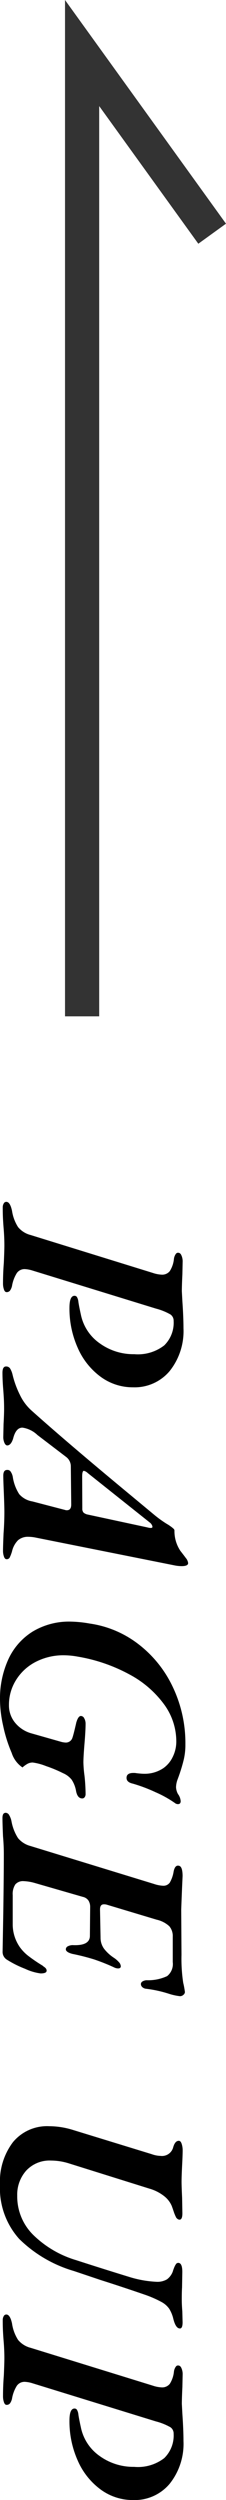
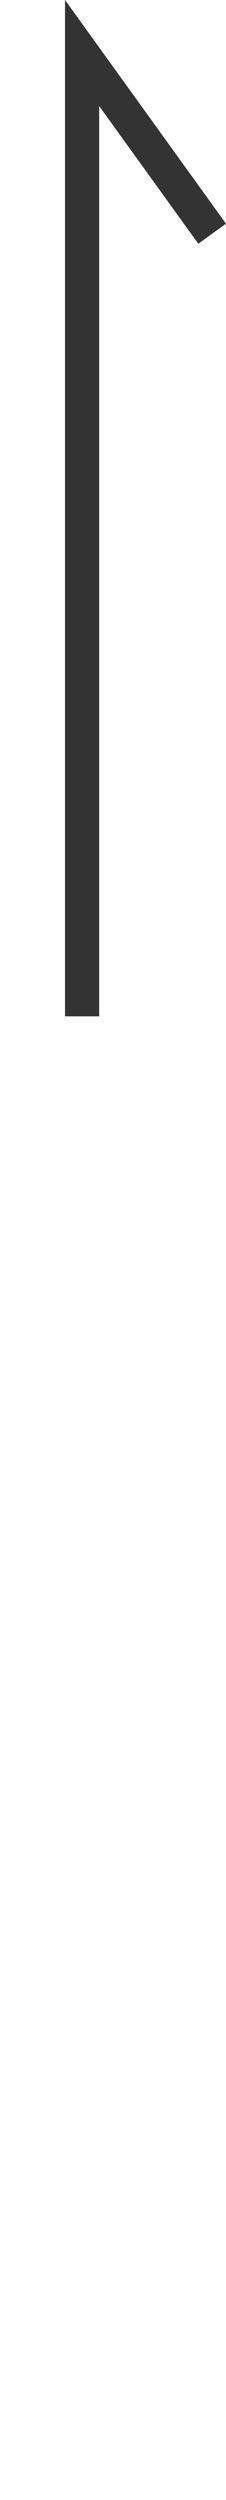
<svg xmlns="http://www.w3.org/2000/svg" width="13.224" height="145.842" viewBox="0 0 13.224 145.842">
  <g id="グループ_2272" data-name="グループ 2272" transform="translate(-0.001)">
    <g id="_レイヤー_1-2" transform="translate(3.805 59.289) rotate(-90)">
      <path id="パス_238" data-name="パス 238" d="M59.289,0H0V2H53.1l-8.03,5.8,1.17,1.62Z" transform="translate(0 0)" fill="#333" />
    </g>
-     <path id="パス_3416" data-name="パス 3416" d="M-.064.064A.436.436,0,0,1-.288.008a.17.17,0,0,1-.1-.152q0-.224.528-.336a2.427,2.427,0,0,0,.944-.352,1.4,1.4,0,0,0,.464-.736L3.76-8.72a1.89,1.89,0,0,0,.1-.512.568.568,0,0,0-.208-.48,1.617,1.617,0,0,0-.7-.24.626.626,0,0,1-.3-.112.155.155,0,0,1-.064-.176q.016-.1.168-.16a.837.837,0,0,1,.328-.064l.752.016q.672.032.992.032l.592-.032q.928-.064,1.568-.064A3.731,3.731,0,0,1,9.488-9.7a2.673,2.673,0,0,1,.944,2.136,3.169,3.169,0,0,1-.624,1.912A4.149,4.149,0,0,1,8.12-4.32a5.6,5.6,0,0,1-2.328.48q-.7,0-.7-.3a.169.169,0,0,1,.1-.152.7.7,0,0,1,.264-.072q.224-.032.736-.144a2.7,2.7,0,0,0,1.672-1.1A3.368,3.368,0,0,0,8.5-7.632a2.519,2.519,0,0,0-.512-1.752A1.846,1.846,0,0,0,6.56-9.936a.442.442,0,0,0-.376.184A3.462,3.462,0,0,0,5.84-8.9L3.616-1.664a1.789,1.789,0,0,0-.08.432.549.549,0,0,0,.232.472,2.063,2.063,0,0,0,.744.28.73.73,0,0,1,.28.12.244.244,0,0,1,.088.2q0,.1-.152.152a1.042,1.042,0,0,1-.36.056q-.592,0-1.2-.048Q2.432-.032,2.16-.032q-.5,0-1.056.048Q.912.032.624.048T-.064.064ZM9.584.08q-.368,0-.368-.208a.269.269,0,0,1,.12-.24A1.249,1.249,0,0,1,9.7-.512,5.449,5.449,0,0,0,10.88-.944a2.883,2.883,0,0,0,.928-.7Q13.7-3.76,16.768-7.472l1.088-1.312a6.732,6.732,0,0,0,.544-.752,1.794,1.794,0,0,1,.128-.2,1.589,1.589,0,0,1,.152-.192.156.156,0,0,1,.1-.056,2.066,2.066,0,0,0,1.2-.352q.224-.176.408-.312a.56.56,0,0,1,.3-.136q.176,0,.176.384a2.225,2.225,0,0,1-.048.432L19.2-1.872a2.225,2.225,0,0,0-.048.432.88.88,0,0,0,.2.608A1.349,1.349,0,0,0,20-.48a2.282,2.282,0,0,1,.36.136.193.193,0,0,1,.1.184q0,.1-.152.152a.99.99,0,0,1-.344.056q-.24,0-1.008-.032Q18.32-.032,17.7-.032q-.32,0-1.12.032-.736.032-.992.032-.336,0-.336-.224a.22.22,0,0,1,.112-.216.786.786,0,0,1,.32-.12A2.56,2.56,0,0,0,16.664-.9a1.3,1.3,0,0,0,.424-.768l.5-1.92a.223.223,0,0,0,.016-.1q0-.256-.336-.256L15.04-3.92a.681.681,0,0,0-.544.272l-1.28,1.68a1.6,1.6,0,0,0-.432.88q0,.384.64.544.4.128.4.352-.016.1-.16.16a.821.821,0,0,1-.336.064L12.576.016Q12-.016,11.68-.016T11.08,0q-.28.016-.488.032Q10.032.08,9.584.08ZM17.5-4.592a.345.345,0,0,0,.232-.064.5.5,0,0,0,.12-.24l.752-3.5q.08-.3-.032-.3a.262.262,0,0,0-.12.04.377.377,0,0,0-.12.1l-2.9,3.648a.491.491,0,0,0-.128.224q0,.1.336.1ZM28.672.224A5.511,5.511,0,0,1,26.3-.264,3.738,3.738,0,0,1,24.68-1.688,4.131,4.131,0,0,1,24.1-3.92a6.982,6.982,0,0,1,.112-1.1A6.065,6.065,0,0,1,25.4-7.856,6.793,6.793,0,0,1,27.9-9.88a7.6,7.6,0,0,1,3.36-.744,3.772,3.772,0,0,1,.856.088q.376.088.808.232.1.032.36.128a1.4,1.4,0,0,0,.472.1.913.913,0,0,0,.4-.112.789.789,0,0,1,.416-.16q.176,0,.176.16a.275.275,0,0,1-.064.176,6.4,6.4,0,0,0-.632,1.136,9.16,9.16,0,0,0-.5,1.328q-.08.368-.336.368-.288,0-.288-.4a.853.853,0,0,1,.016-.192q.032-.288.032-.416a1.953,1.953,0,0,0-.32-1.136,1.664,1.664,0,0,0-.648-.552,2.032,2.032,0,0,0-.936-.216,3.66,3.66,0,0,0-2.152.72,6,6,0,0,0-1.744,2.032,9.673,9.673,0,0,0-1.032,3.008,4.6,4.6,0,0,0-.08.8,3.519,3.519,0,0,0,.392,1.68A2.921,2.921,0,0,0,27.512-.712,2.714,2.714,0,0,0,28.96-.3,1.583,1.583,0,0,0,30.024-.68a1.886,1.886,0,0,0,.6-.952l.5-1.76a1.348,1.348,0,0,0,.032-.224.4.4,0,0,0-.288-.4q-.176-.064-.88-.224-.384-.112-.384-.272a.228.228,0,0,1,.136-.192.636.636,0,0,1,.328-.08q.384,0,1.152.064t1.1.064a6.79,6.79,0,0,0,.768-.064,10.385,10.385,0,0,1,1.072-.064.291.291,0,0,1,.184.056.167.167,0,0,1,.072.136q0,.288-.448.368a1.737,1.737,0,0,0-.648.256,1.293,1.293,0,0,0-.376.5,7.59,7.59,0,0,0-.416,1,3.26,3.26,0,0,0-.208.776.623.623,0,0,0,.072.3,1.52,1.52,0,0,0,.216.3,1.614,1.614,0,0,1-.848.632,8.246,8.246,0,0,1-1.584.5A7.232,7.232,0,0,1,28.672.224ZM35.552.08q-.3,0-.3-.192a.245.245,0,0,1,.136-.2,1.081,1.081,0,0,1,.36-.136,2.714,2.714,0,0,0,.984-.384,1.416,1.416,0,0,0,.456-.72L39.408-8.8a1.89,1.89,0,0,0,.1-.512.453.453,0,0,0-.184-.4,1.881,1.881,0,0,0-.648-.224q-.384-.08-.336-.3.032-.224.608-.224l.7.032q1.2.048,1.264.048l2.624-.016a9.318,9.318,0,0,0,1.632-.1,4.791,4.791,0,0,1,.544-.1.223.223,0,0,1,.16.088.289.289,0,0,1,.08.2,3.353,3.353,0,0,1-.144.656,7.126,7.126,0,0,0-.288,1.312.383.383,0,0,1-.1.24.245.245,0,0,1-.176.08A.18.18,0,0,1,45.1-8.1a.5.5,0,0,1-.08-.248,2.63,2.63,0,0,0-.24-1.208.9.9,0,0,0-.816-.328H42.48a.88.88,0,0,0-.608.2,1.617,1.617,0,0,0-.384.744l-.864,2.88a.568.568,0,0,0-.032.208q0,.224.3.224l1.632-.032a1.082,1.082,0,0,0,.664-.208,2.351,2.351,0,0,0,.536-.592,1.507,1.507,0,0,1,.24-.272.377.377,0,0,1,.24-.112q.128,0,.128.16a.54.54,0,0,1-.064.24,11.587,11.587,0,0,0-.464,1.168,12.785,12.785,0,0,0-.32,1.264q-.1.384-.272.384a.2.2,0,0,1-.176-.128.6.6,0,0,1-.064-.272q.048-1.008-.544-1.008l-1.68-.016a.691.691,0,0,0-.376.1.54.54,0,0,0-.216.336l-.816,2.832a2.7,2.7,0,0,0-.1.624.585.585,0,0,0,.192.488,1.012,1.012,0,0,0,.624.152h1.76A2.334,2.334,0,0,0,43.1-.944a2.472,2.472,0,0,0,.52-.512,9.223,9.223,0,0,0,.552-.816.719.719,0,0,0,.08-.1.369.369,0,0,1,.1-.1.2.2,0,0,1,.112-.032q.16,0,.16.352a3.1,3.1,0,0,1-.272.912,6.026,6.026,0,0,1-.528,1.056.529.529,0,0,1-.48.256L41.1.032Q38.8,0,37.68,0q-.528,0-1.056.048Q35.888.08,35.552.08ZM56.944.224a3.794,3.794,0,0,1-2.48-.76,2.588,2.588,0,0,1-.928-2.12,4.725,4.725,0,0,1,.224-1.408l1.408-4.592a1.644,1.644,0,0,0,.1-.512.676.676,0,0,0-.48-.736q-.416-.112-.4-.352.016-.1.184-.152a1.185,1.185,0,0,1,.376-.056q.272,0,.88.032.64.032.944.032.272,0,.944-.032l.9-.016q.416,0,.368.208a.286.286,0,0,1-.16.176,2.483,2.483,0,0,1-.32.128q-.192.064-.32.112a1.446,1.446,0,0,0-.56.432,2.514,2.514,0,0,0-.448.88L55.7-3.792a3.524,3.524,0,0,0-.16,1.024,1.863,1.863,0,0,0,.584,1.456,2.1,2.1,0,0,0,1.464.528,3.148,3.148,0,0,0,2.32-.968,6.055,6.055,0,0,0,1.44-2.472q.512-1.584.976-3.1a6.354,6.354,0,0,0,.288-1.6,1.1,1.1,0,0,0-.144-.624,1,1,0,0,0-.448-.336,2,2,0,0,1-.208-.072,1.085,1.085,0,0,1-.224-.112.163.163,0,0,1-.08-.136q0-.24.528-.24l.912.016q.24.016.7.016.3,0,.688-.032l.64-.016q.416,0,.352.208-.048.208-.56.336a1.945,1.945,0,0,0-.584.24,1.317,1.317,0,0,0-.392.448,6.418,6.418,0,0,0-.4.9q-.48,1.392-.88,2.656L61.984-4.1A7.6,7.6,0,0,1,60.112-.9,4.421,4.421,0,0,1,56.944.224Zm7.9-.16a.436.436,0,0,1-.224-.056.17.17,0,0,1-.1-.152q0-.224.528-.336A2.427,2.427,0,0,0,66-.832a1.4,1.4,0,0,0,.464-.736L68.672-8.72a1.89,1.89,0,0,0,.1-.512.568.568,0,0,0-.208-.48,1.617,1.617,0,0,0-.7-.24.626.626,0,0,1-.3-.112.154.154,0,0,1-.064-.176q.016-.1.168-.16a.837.837,0,0,1,.328-.064l.752.016q.672.032.992.032l.592-.032q.928-.064,1.568-.064A3.731,3.731,0,0,1,74.4-9.7a2.673,2.673,0,0,1,.944,2.136,3.169,3.169,0,0,1-.624,1.912A4.149,4.149,0,0,1,73.032-4.32a5.6,5.6,0,0,1-2.328.48q-.7,0-.7-.3a.169.169,0,0,1,.1-.152.7.7,0,0,1,.264-.072q.224-.032.736-.144a2.7,2.7,0,0,0,1.672-1.1,3.368,3.368,0,0,0,.632-2.016A2.519,2.519,0,0,0,72.9-9.384a1.846,1.846,0,0,0-1.424-.552.442.442,0,0,0-.376.184,3.462,3.462,0,0,0-.344.856L68.528-1.664a1.789,1.789,0,0,0-.08.432.549.549,0,0,0,.232.472,2.063,2.063,0,0,0,.744.28.73.73,0,0,1,.28.12.244.244,0,0,1,.088.2q0,.1-.152.152a1.042,1.042,0,0,1-.36.056q-.592,0-1.2-.048-.736-.032-1.008-.032-.5,0-1.056.048-.192.016-.48.032T64.848.064Z" transform="translate(0.225 70.498) rotate(90)" />
  </g>
</svg>